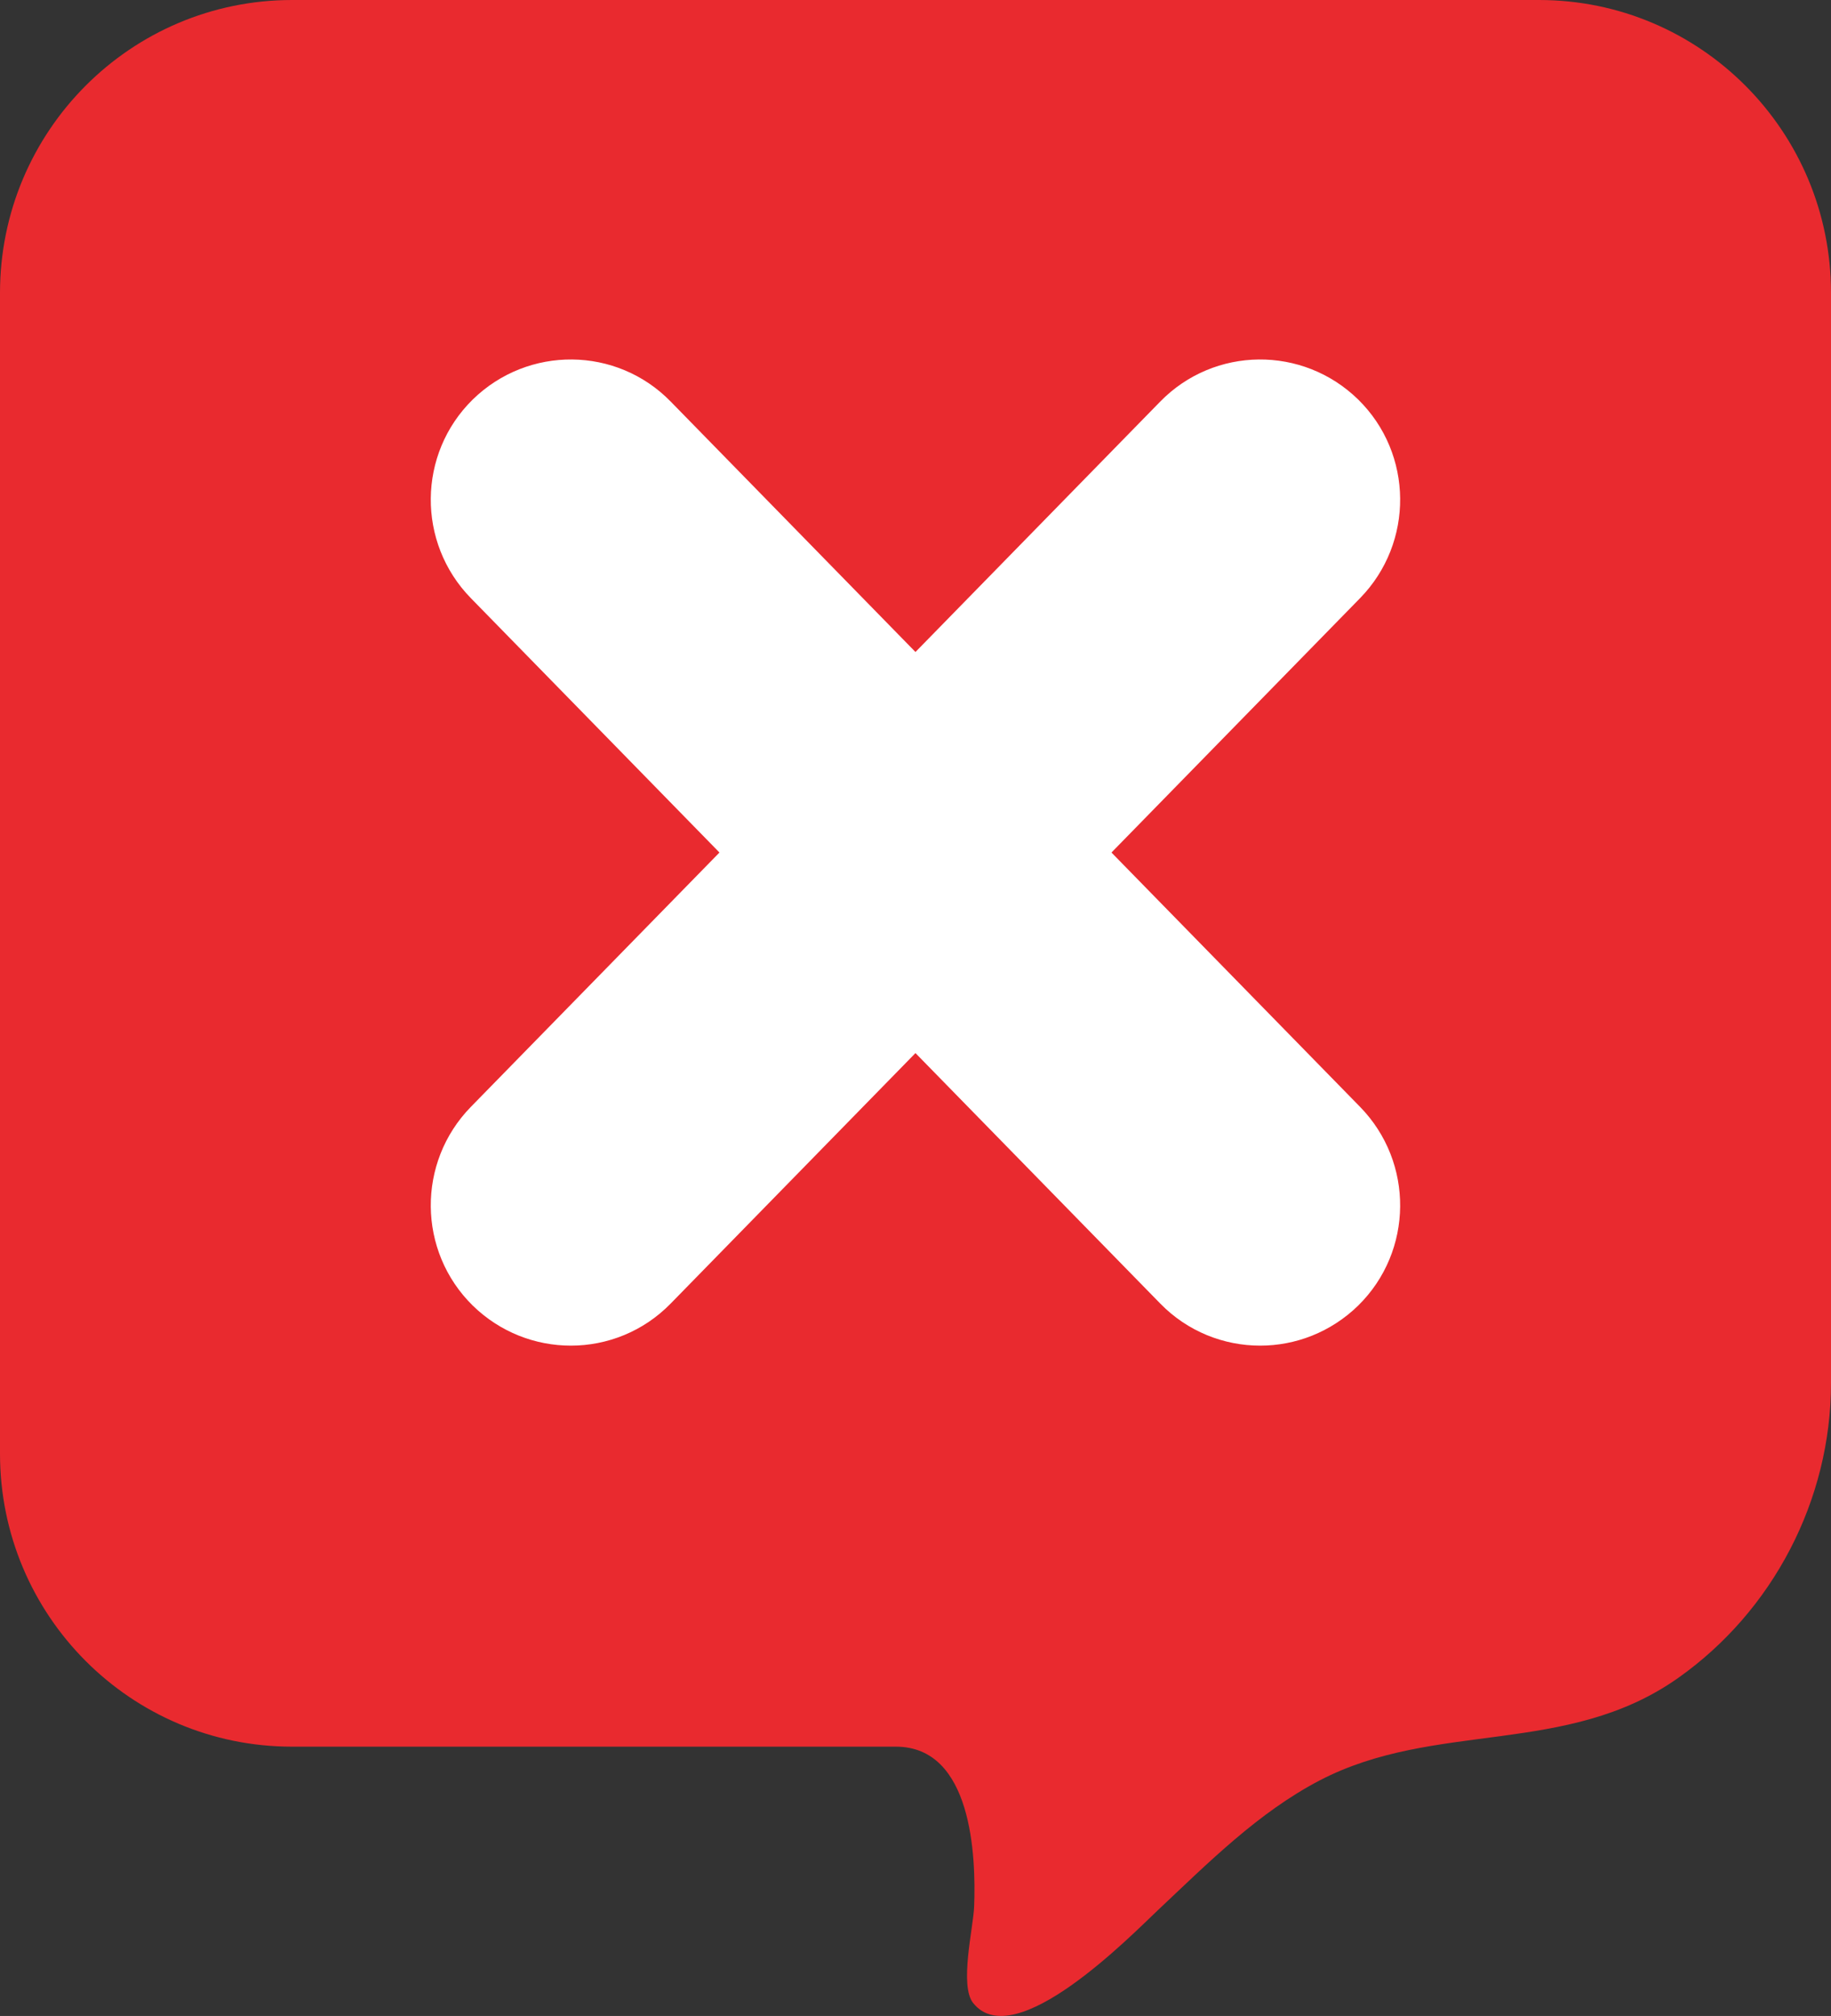
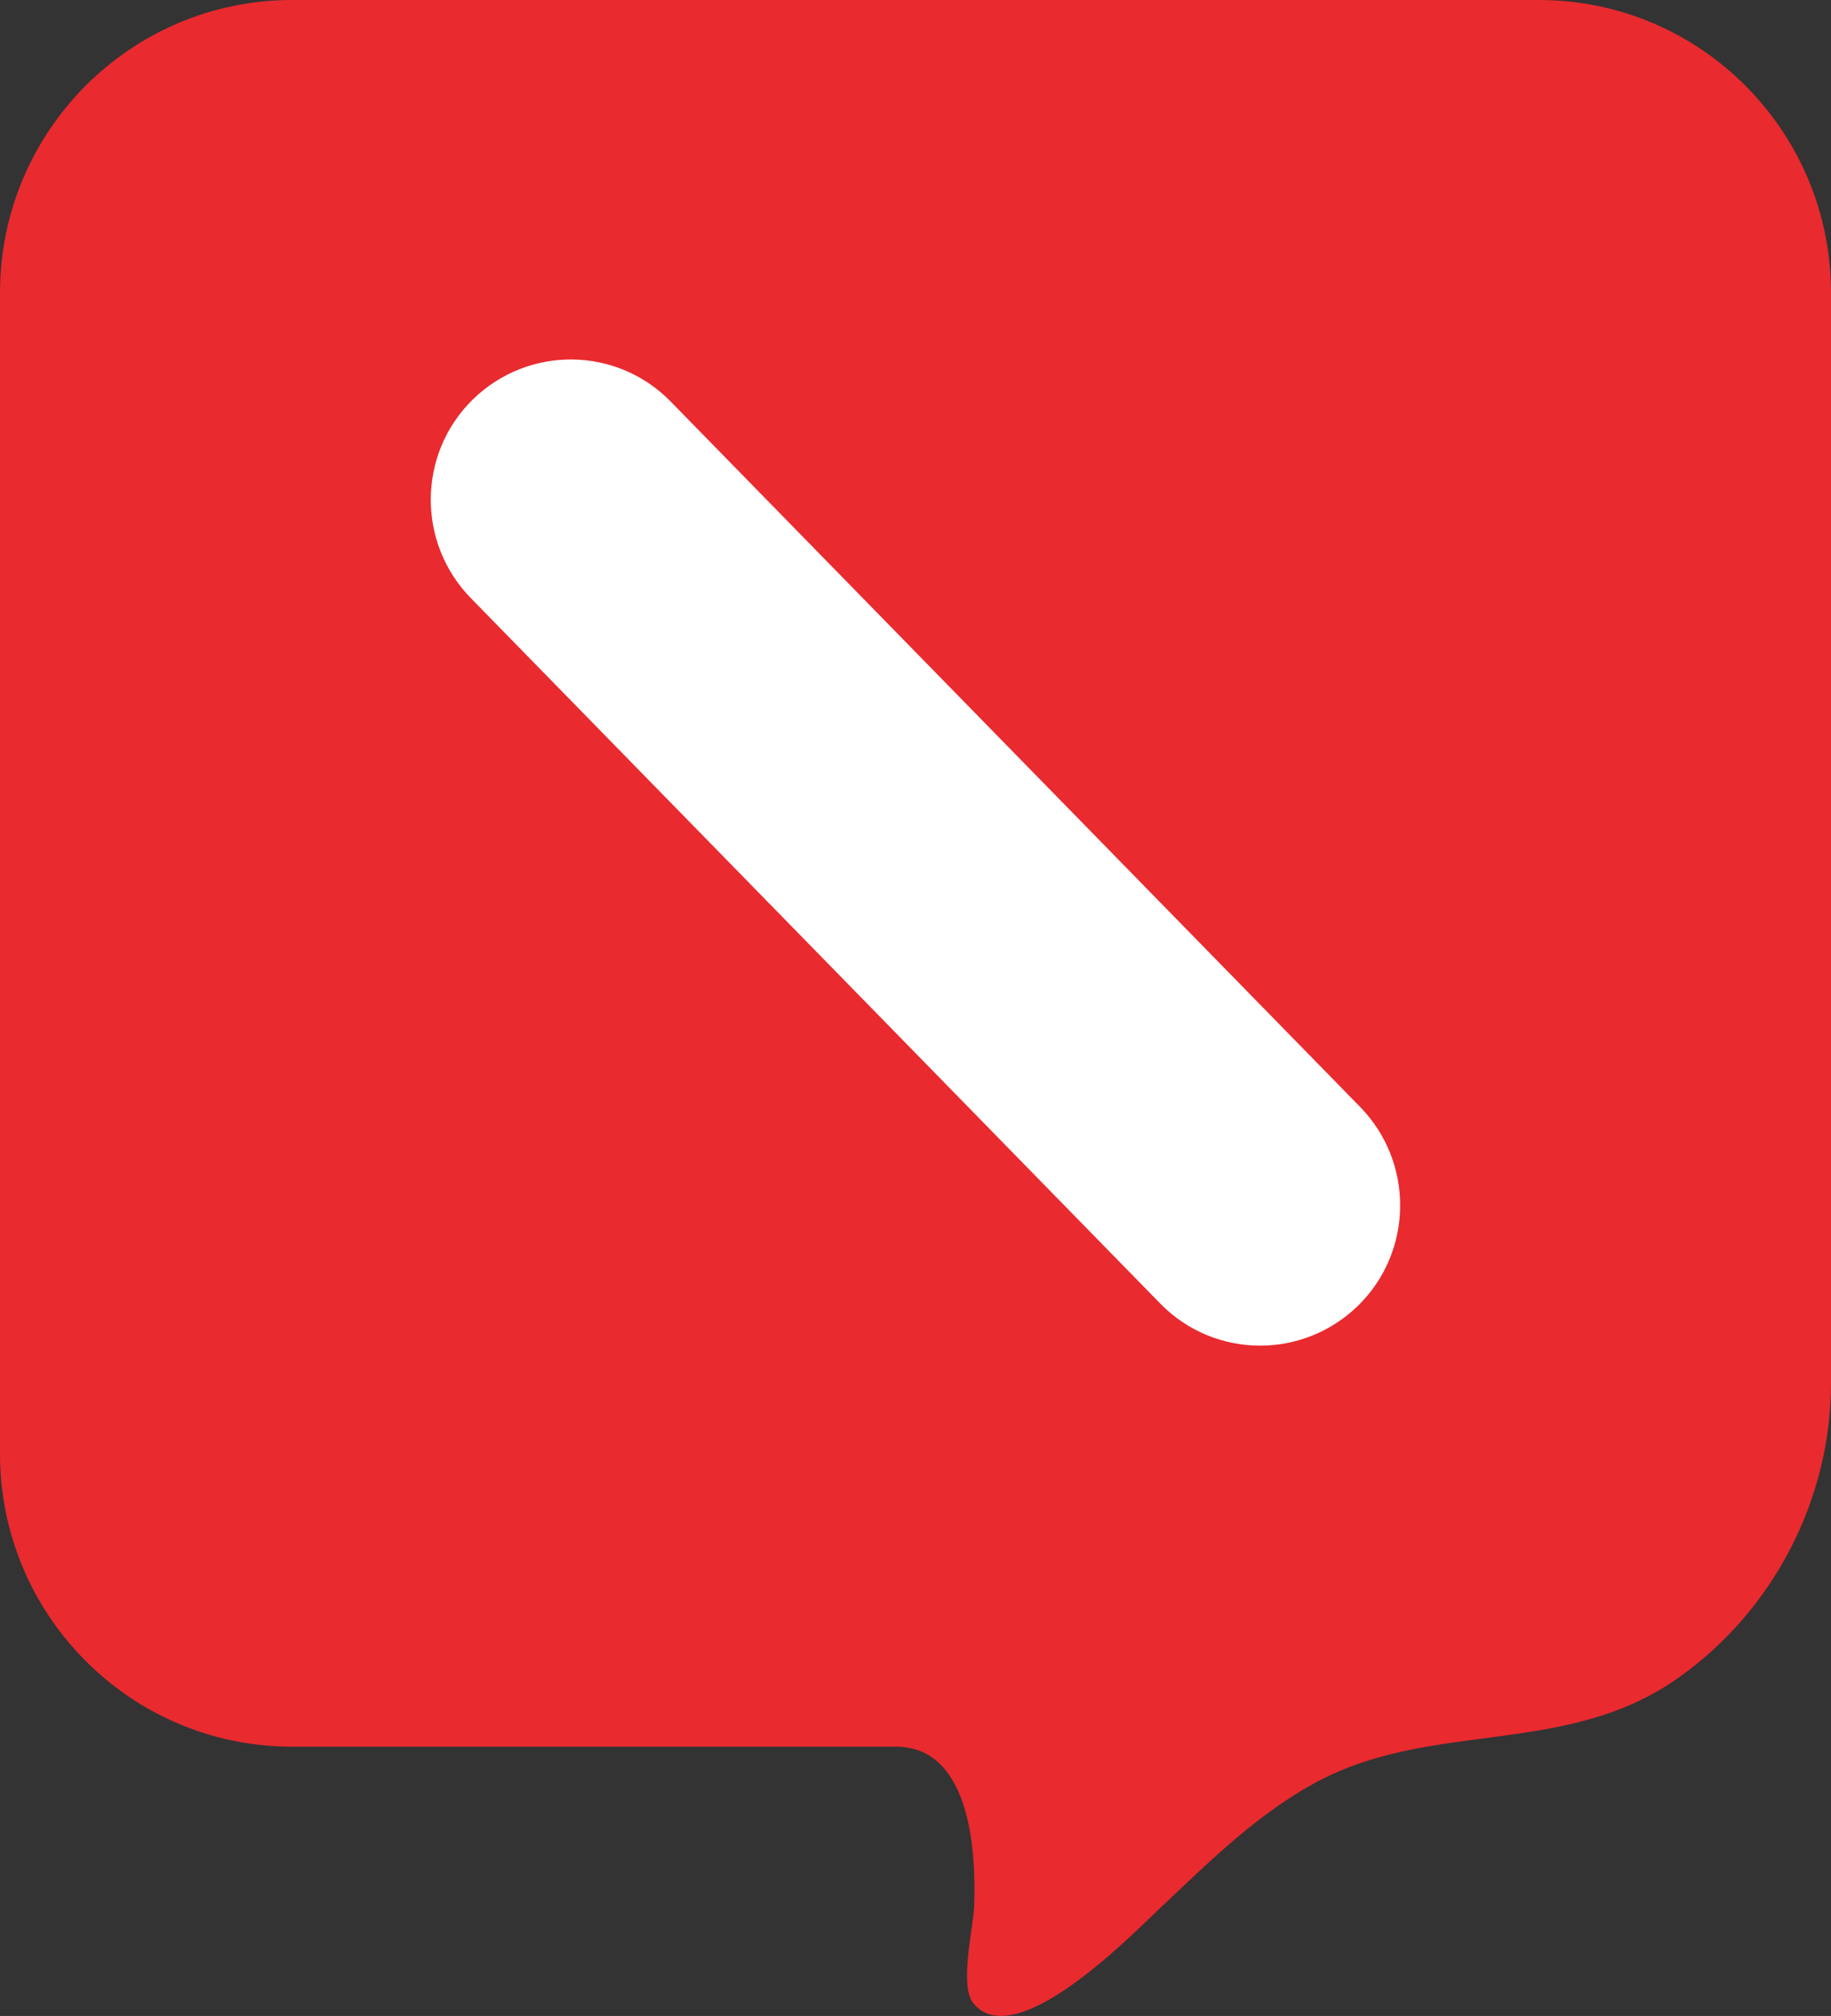
<svg xmlns="http://www.w3.org/2000/svg" fill="none" height="100%" overflow="visible" preserveAspectRatio="none" style="display: block;" viewBox="0 0 26.538 29.202" width="100%">
  <rect x="0" y="0" width="26.538" height="29.202" fill="#333333" stroke="none" />
  <g id="Group">
    <path d="M22.306 0H4.233C1.896 0 0 1.899 0 4.243V21.058C0 23.401 1.895 25.301 4.232 25.301C4.232 25.301 12.97 25.301 12.985 25.301C14.089 25.302 14.147 26.883 14.119 27.617C14.107 27.924 13.902 28.762 14.105 29.015C14.707 29.766 16.398 28.032 16.787 27.665C17.511 26.984 18.237 26.254 19.127 25.79C20.799 24.919 22.706 25.445 24.318 24.309C25.698 23.337 26.538 21.726 26.538 20.035V4.242C26.538 1.899 24.644 0 22.306 0Z" fill="#E92A2F" id="Vector" />
    <g id="Group_2">
-       <path d="M8.274 19.492C7.761 19.492 7.249 19.299 6.851 18.911C6.051 18.124 6.04 16.836 6.825 16.033L16.816 5.817C17.599 5.016 18.882 5.002 19.686 5.788C20.486 6.574 20.497 7.862 19.712 8.665L9.721 18.882C9.325 19.288 8.799 19.492 8.274 19.492Z" fill="white" id="Vector_2" />
      <path d="M18.264 19.492C18.776 19.492 19.288 19.299 19.686 18.911C20.486 18.124 20.497 16.836 19.712 16.033L9.721 5.817C8.939 5.016 7.655 5.002 6.851 5.788C6.051 6.574 6.04 7.862 6.825 8.665L16.816 18.882C17.212 19.288 17.738 19.492 18.264 19.492Z" fill="white" id="Vector_3" />
    </g>
  </g>
</svg>